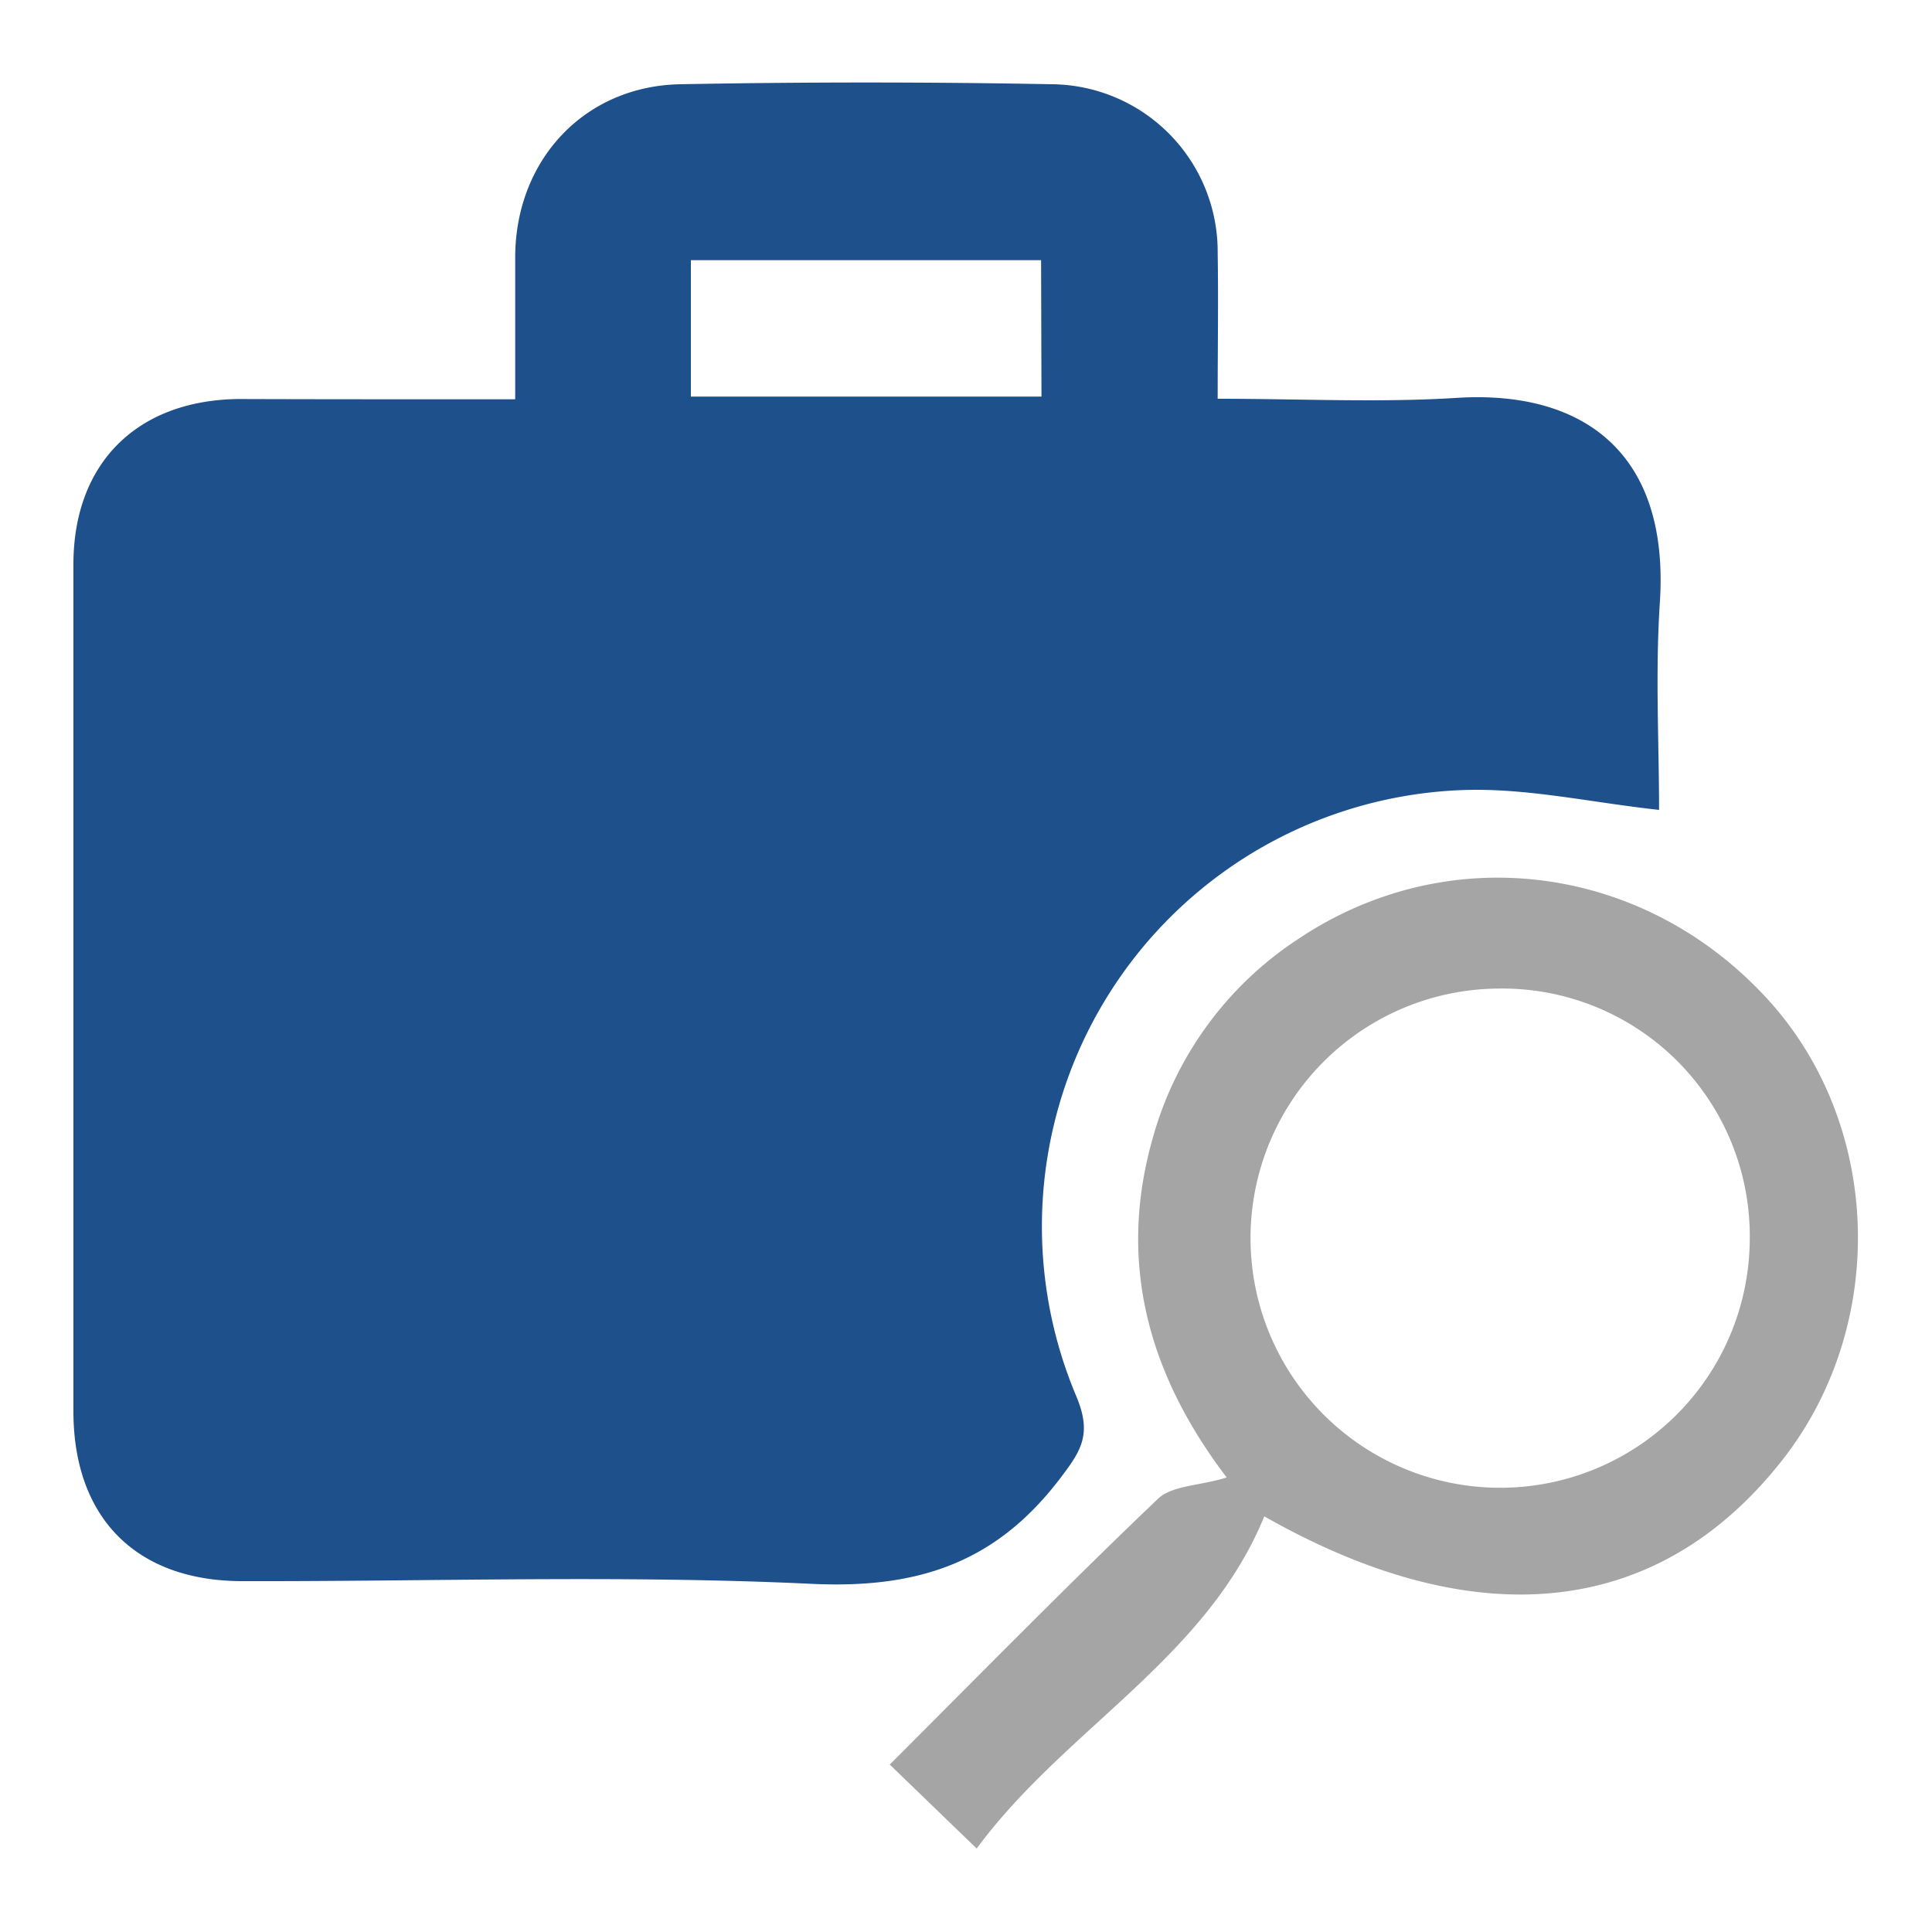
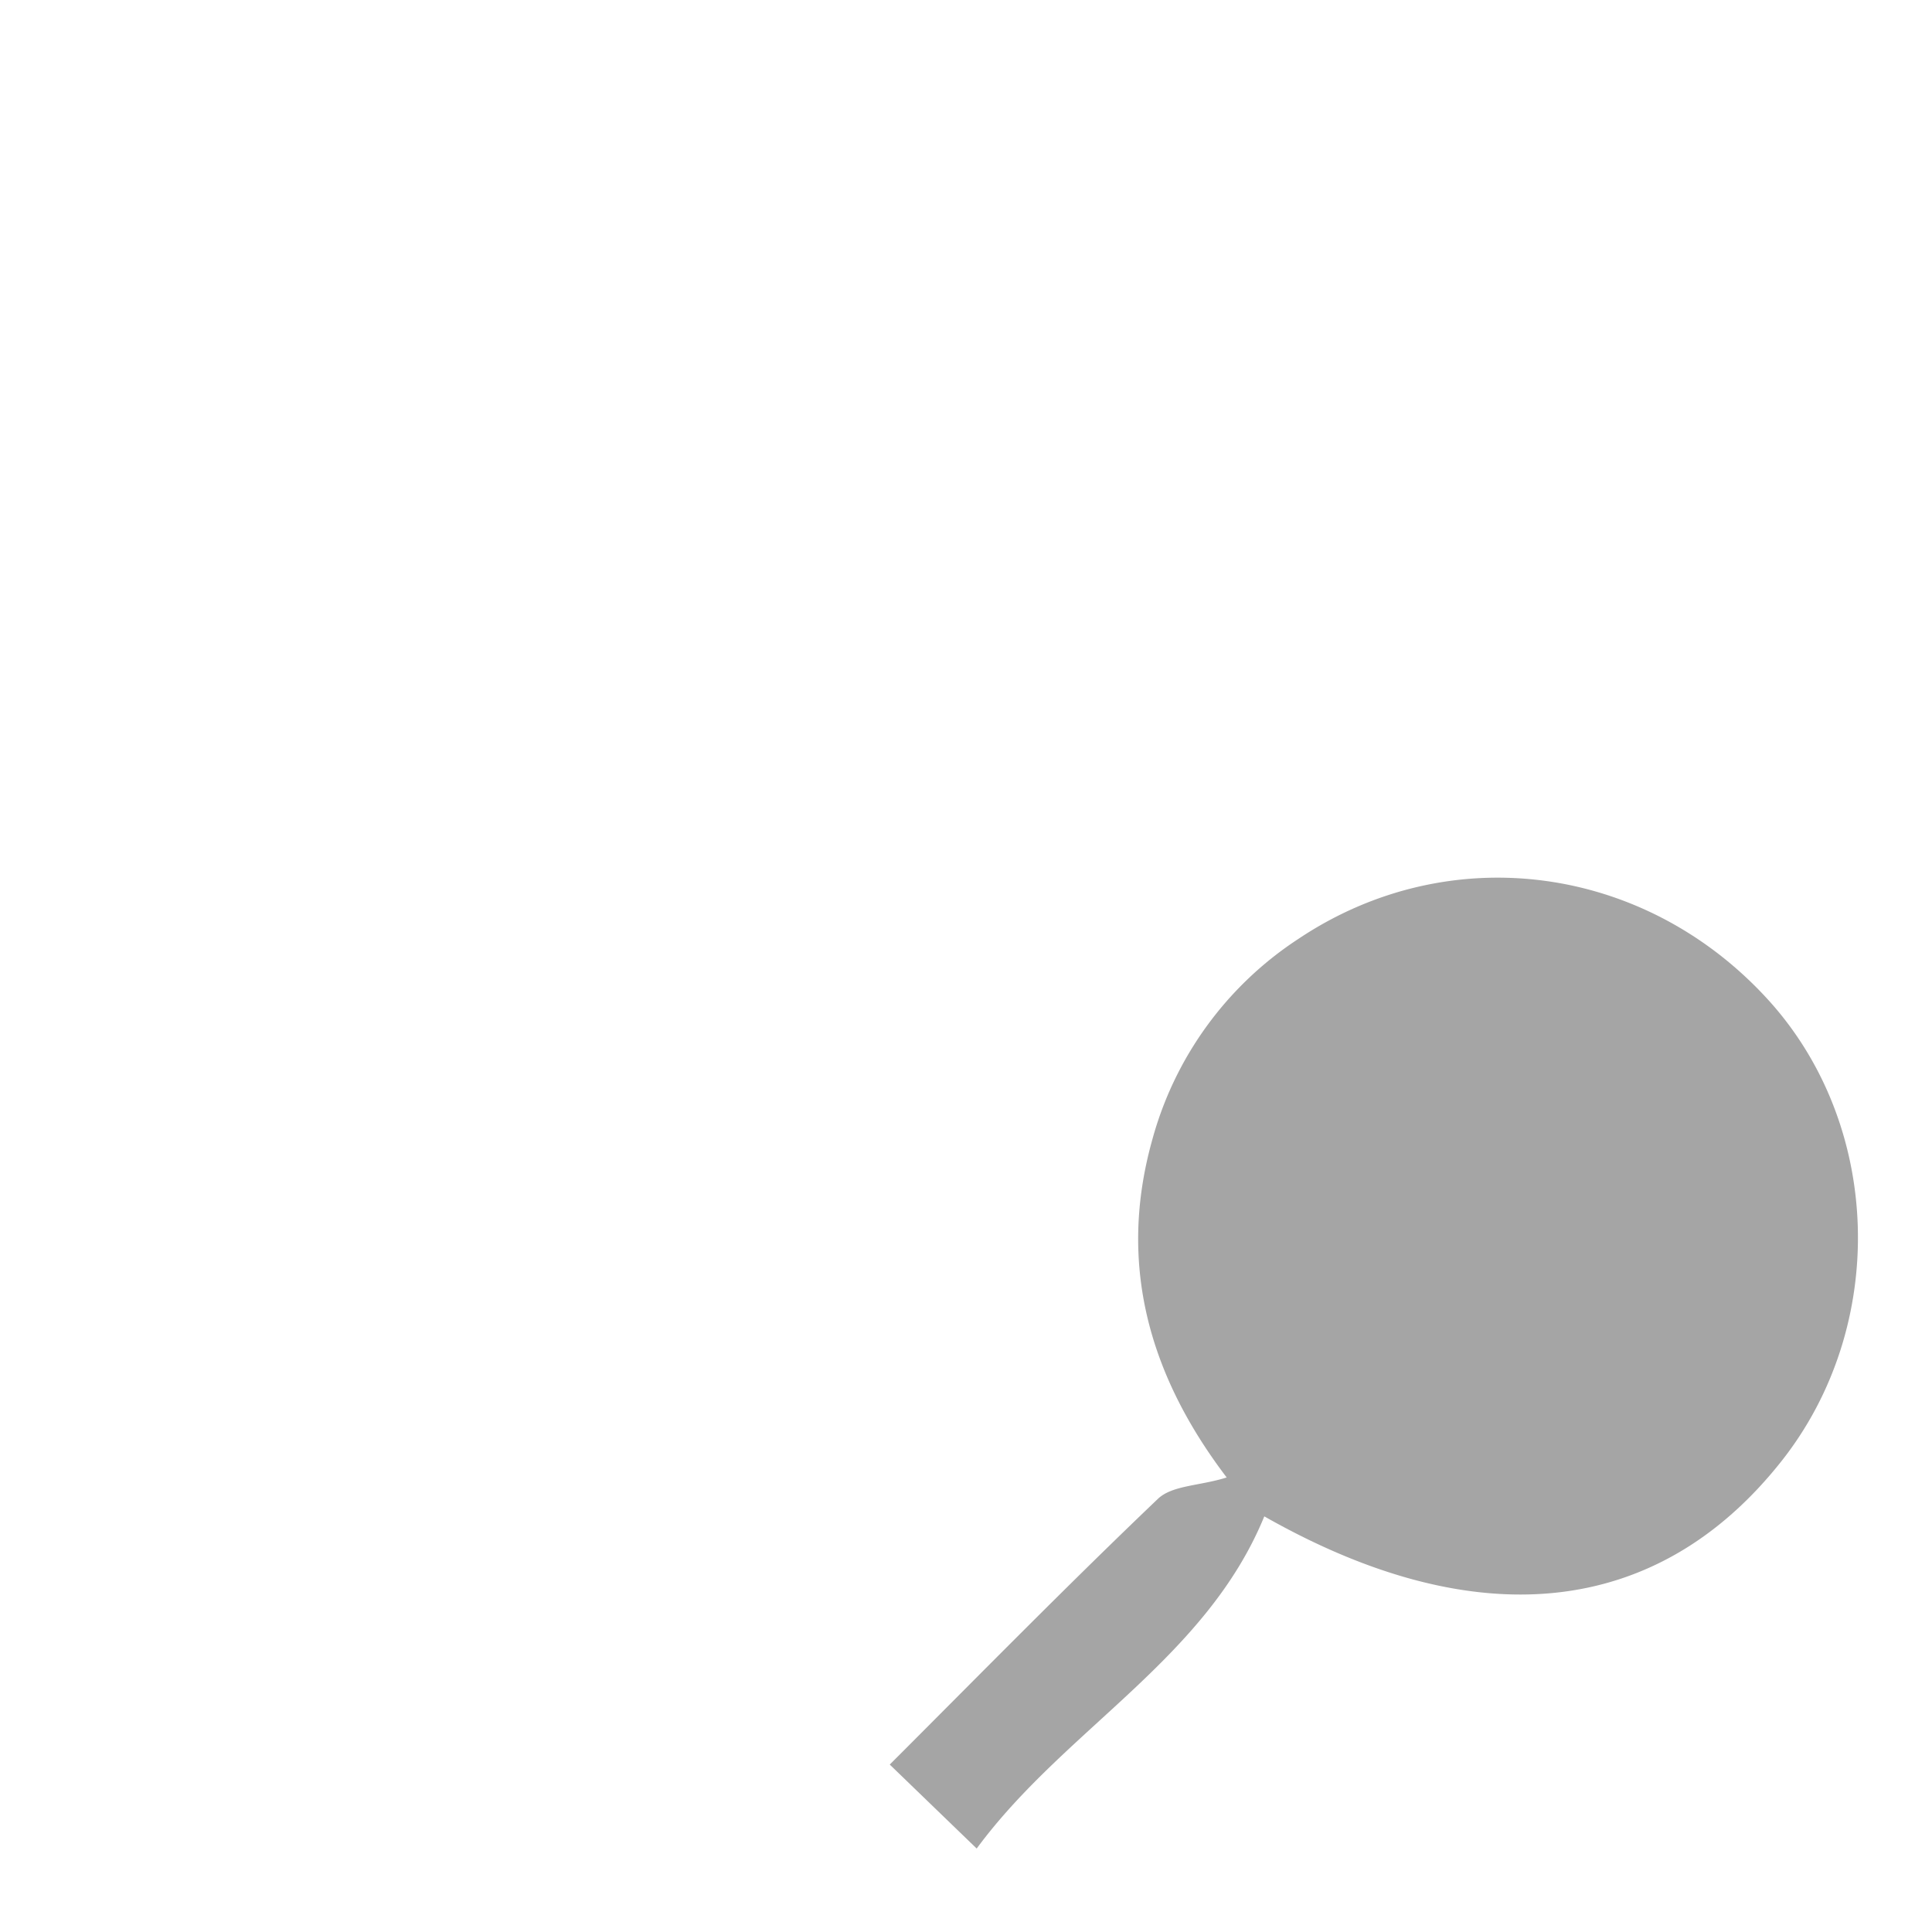
<svg xmlns="http://www.w3.org/2000/svg" id="Layer_1" data-name="Layer 1" viewBox="0 0 150 150">
  <title>jobicon</title>
-   <path d="M40,31c0-4,0-7.46,0-11,0-7.55,5.35-13.32,12.82-13.46q14.43-.27,28.86,0a13,13,0,0,1,12.86,13.1c.06,3.63,0,7.26,0,11.32,6.47,0,12.55.31,18.58-.07,9.57-.6,16.53,4.06,15.75,15.9-.36,5.44-.06,10.92-.06,16.09-5.27-.57-10.28-1.72-15.24-1.54a33.9,33.9,0,0,0-30,47.08c1.26,3,.32,4.29-1.36,6.49-5,6.5-11.06,8.44-19.18,8.06-14.71-.7-29.47-.18-44.2-.21-8.24,0-13.12-4.89-13.13-13.18q0-32.88,0-65.76c0-7.8,4.87-12.72,12.76-12.84C24.27,31,30,31,35.72,31Zm40.83-10.8H53.64V30.79H80.86Z" fill="#1e508c" />
-   <path d="M75.83,143.52,69.08,137c7-7,13.8-13.93,20.82-20.63,1.11-1.06,3.25-1,5.34-1.66-6.09-8-8.46-16.65-5.78-26.21a27.14,27.14,0,0,1,11.34-15.6c11.65-7.8,26.8-5.85,36.43,4.67,8.93,9.76,9.4,25.37,1.07,35.89-9.6,12.13-23.66,13.63-40.14,4.27C93.62,128.81,82.69,134.21,75.83,143.52Zm40.59-66.77a19.38,19.38,0,1,0,19.43,19.52A19.22,19.22,0,0,0,116.42,76.75Z" fill="#a5a5a5" />
+   <path d="M75.83,143.52,69.08,137c7-7,13.8-13.93,20.82-20.63,1.11-1.06,3.25-1,5.34-1.66-6.09-8-8.46-16.65-5.78-26.21a27.14,27.14,0,0,1,11.34-15.6c11.65-7.8,26.8-5.85,36.43,4.67,8.93,9.76,9.4,25.37,1.07,35.89-9.6,12.13-23.66,13.63-40.14,4.27C93.62,128.81,82.69,134.21,75.83,143.52Zm40.59-66.77A19.22,19.22,0,0,0,116.42,76.75Z" fill="#a5a5a5" />
</svg>